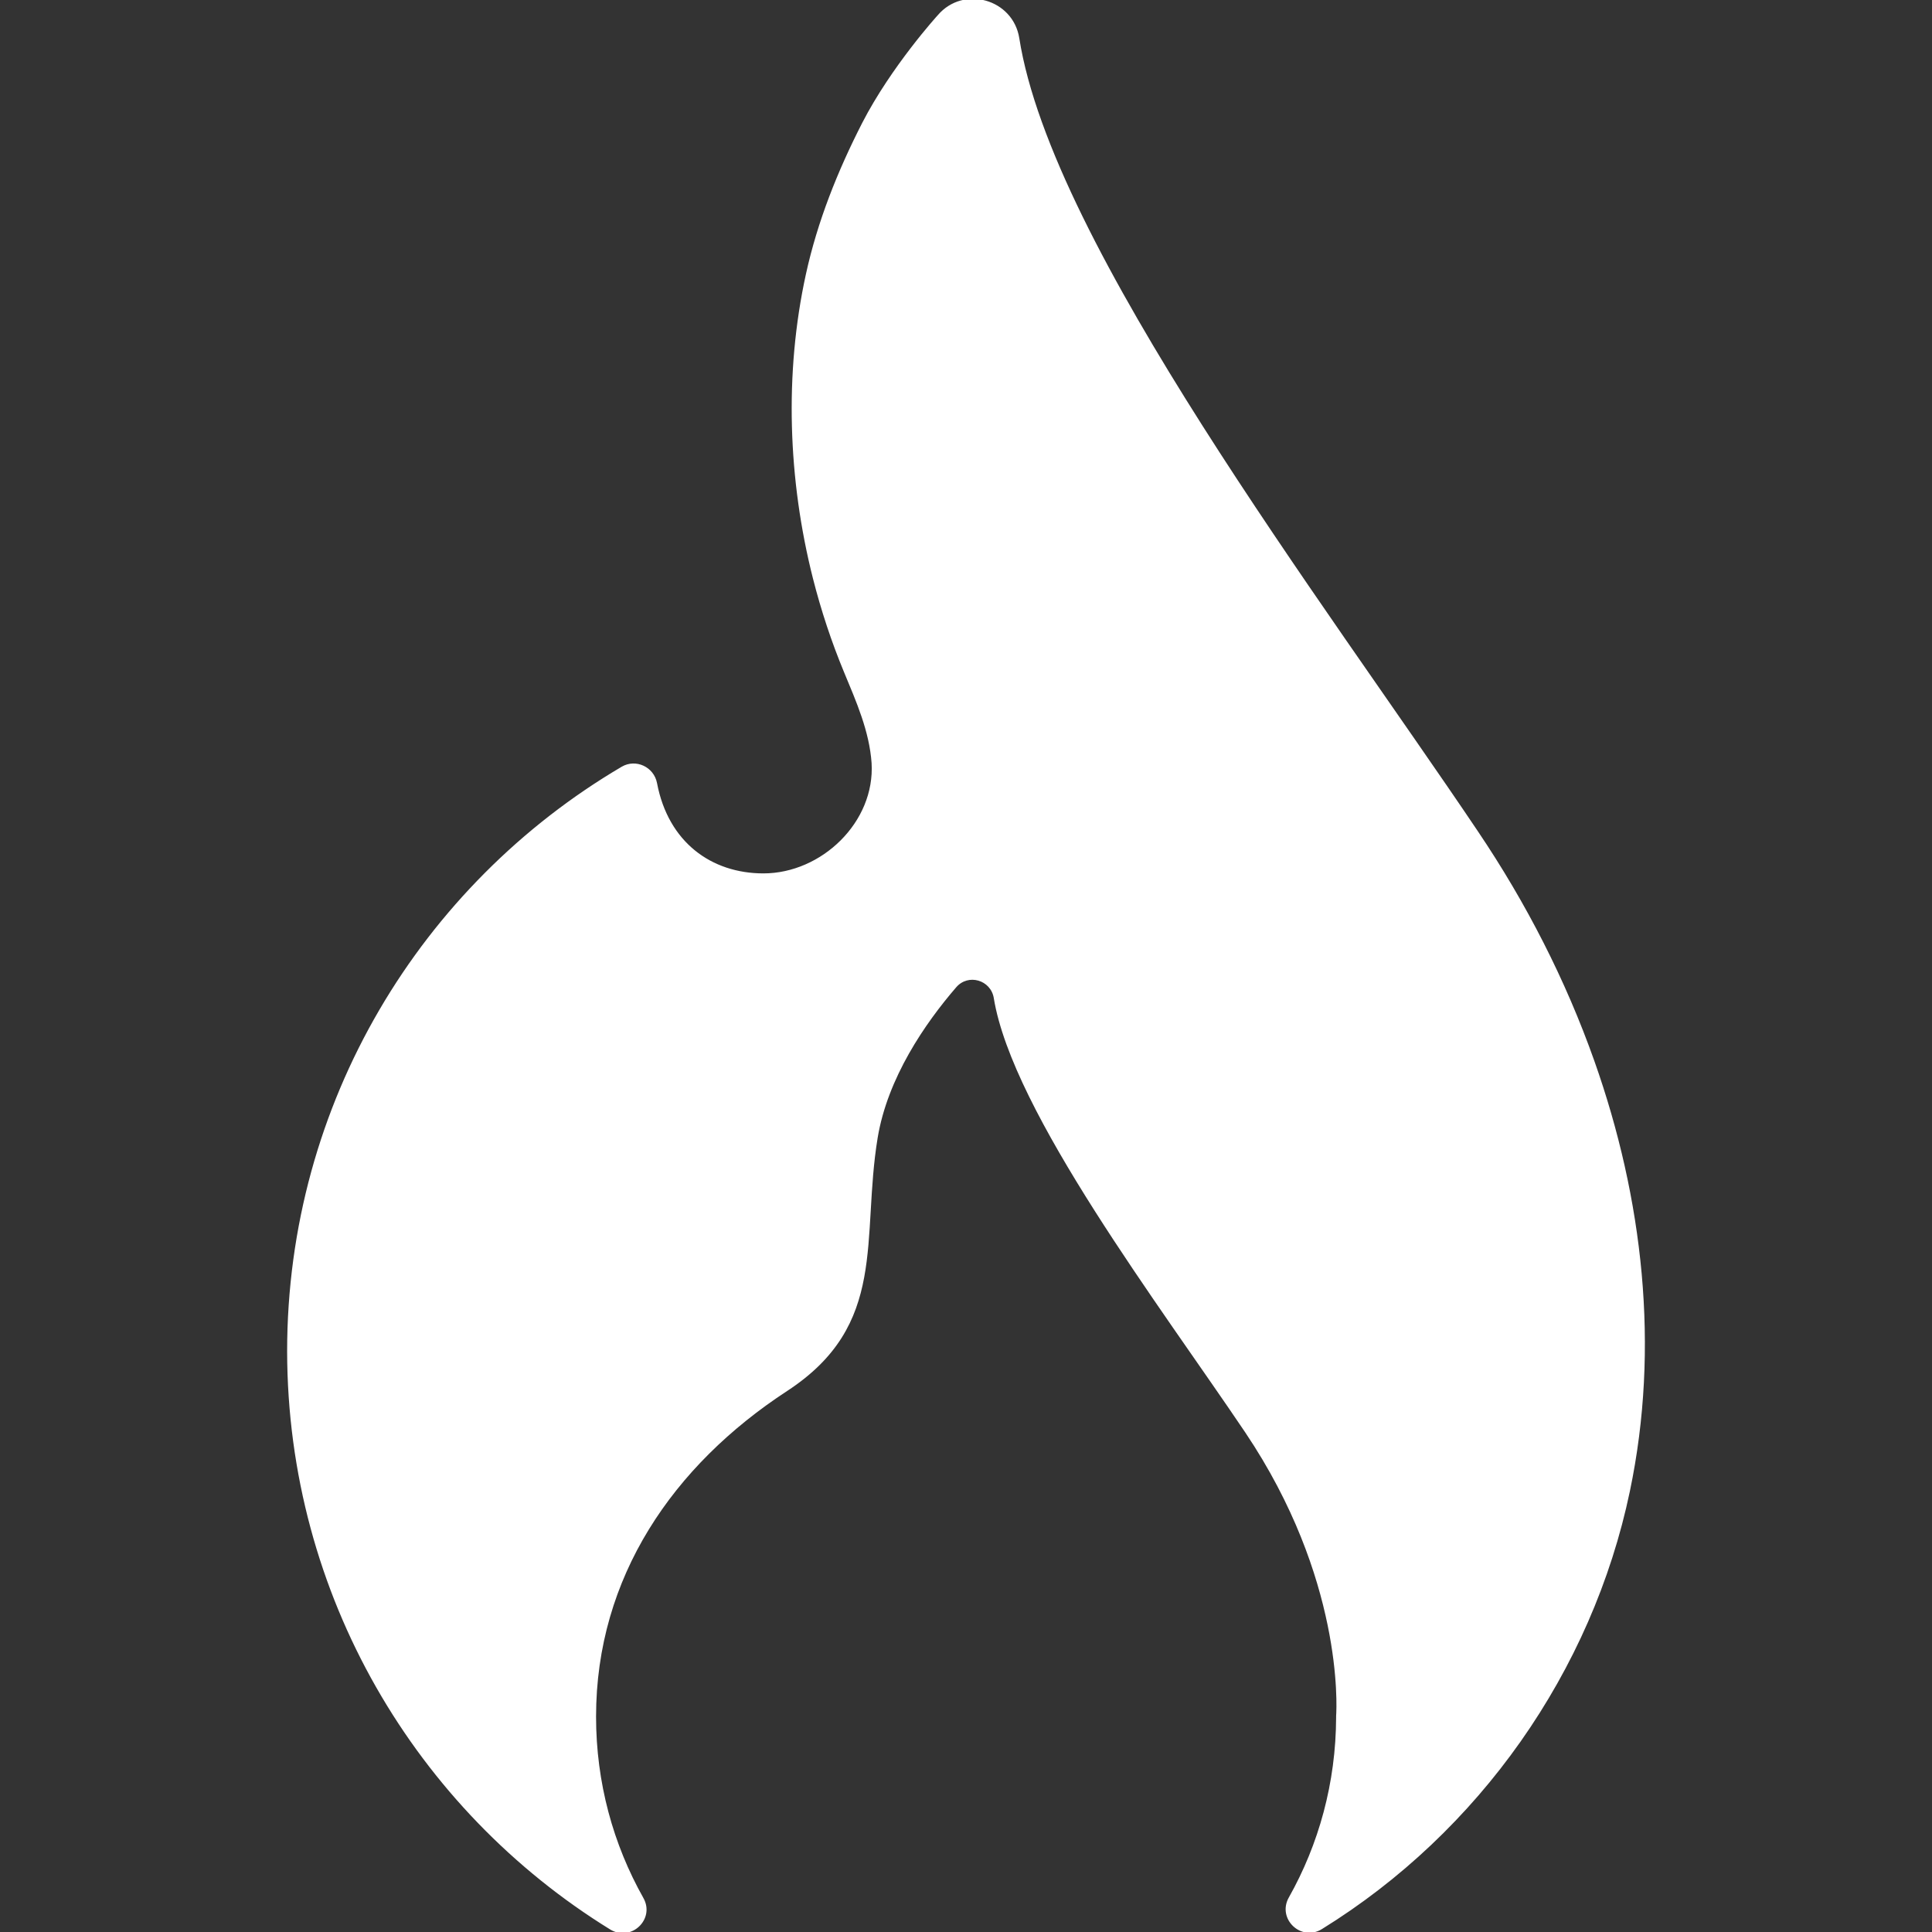
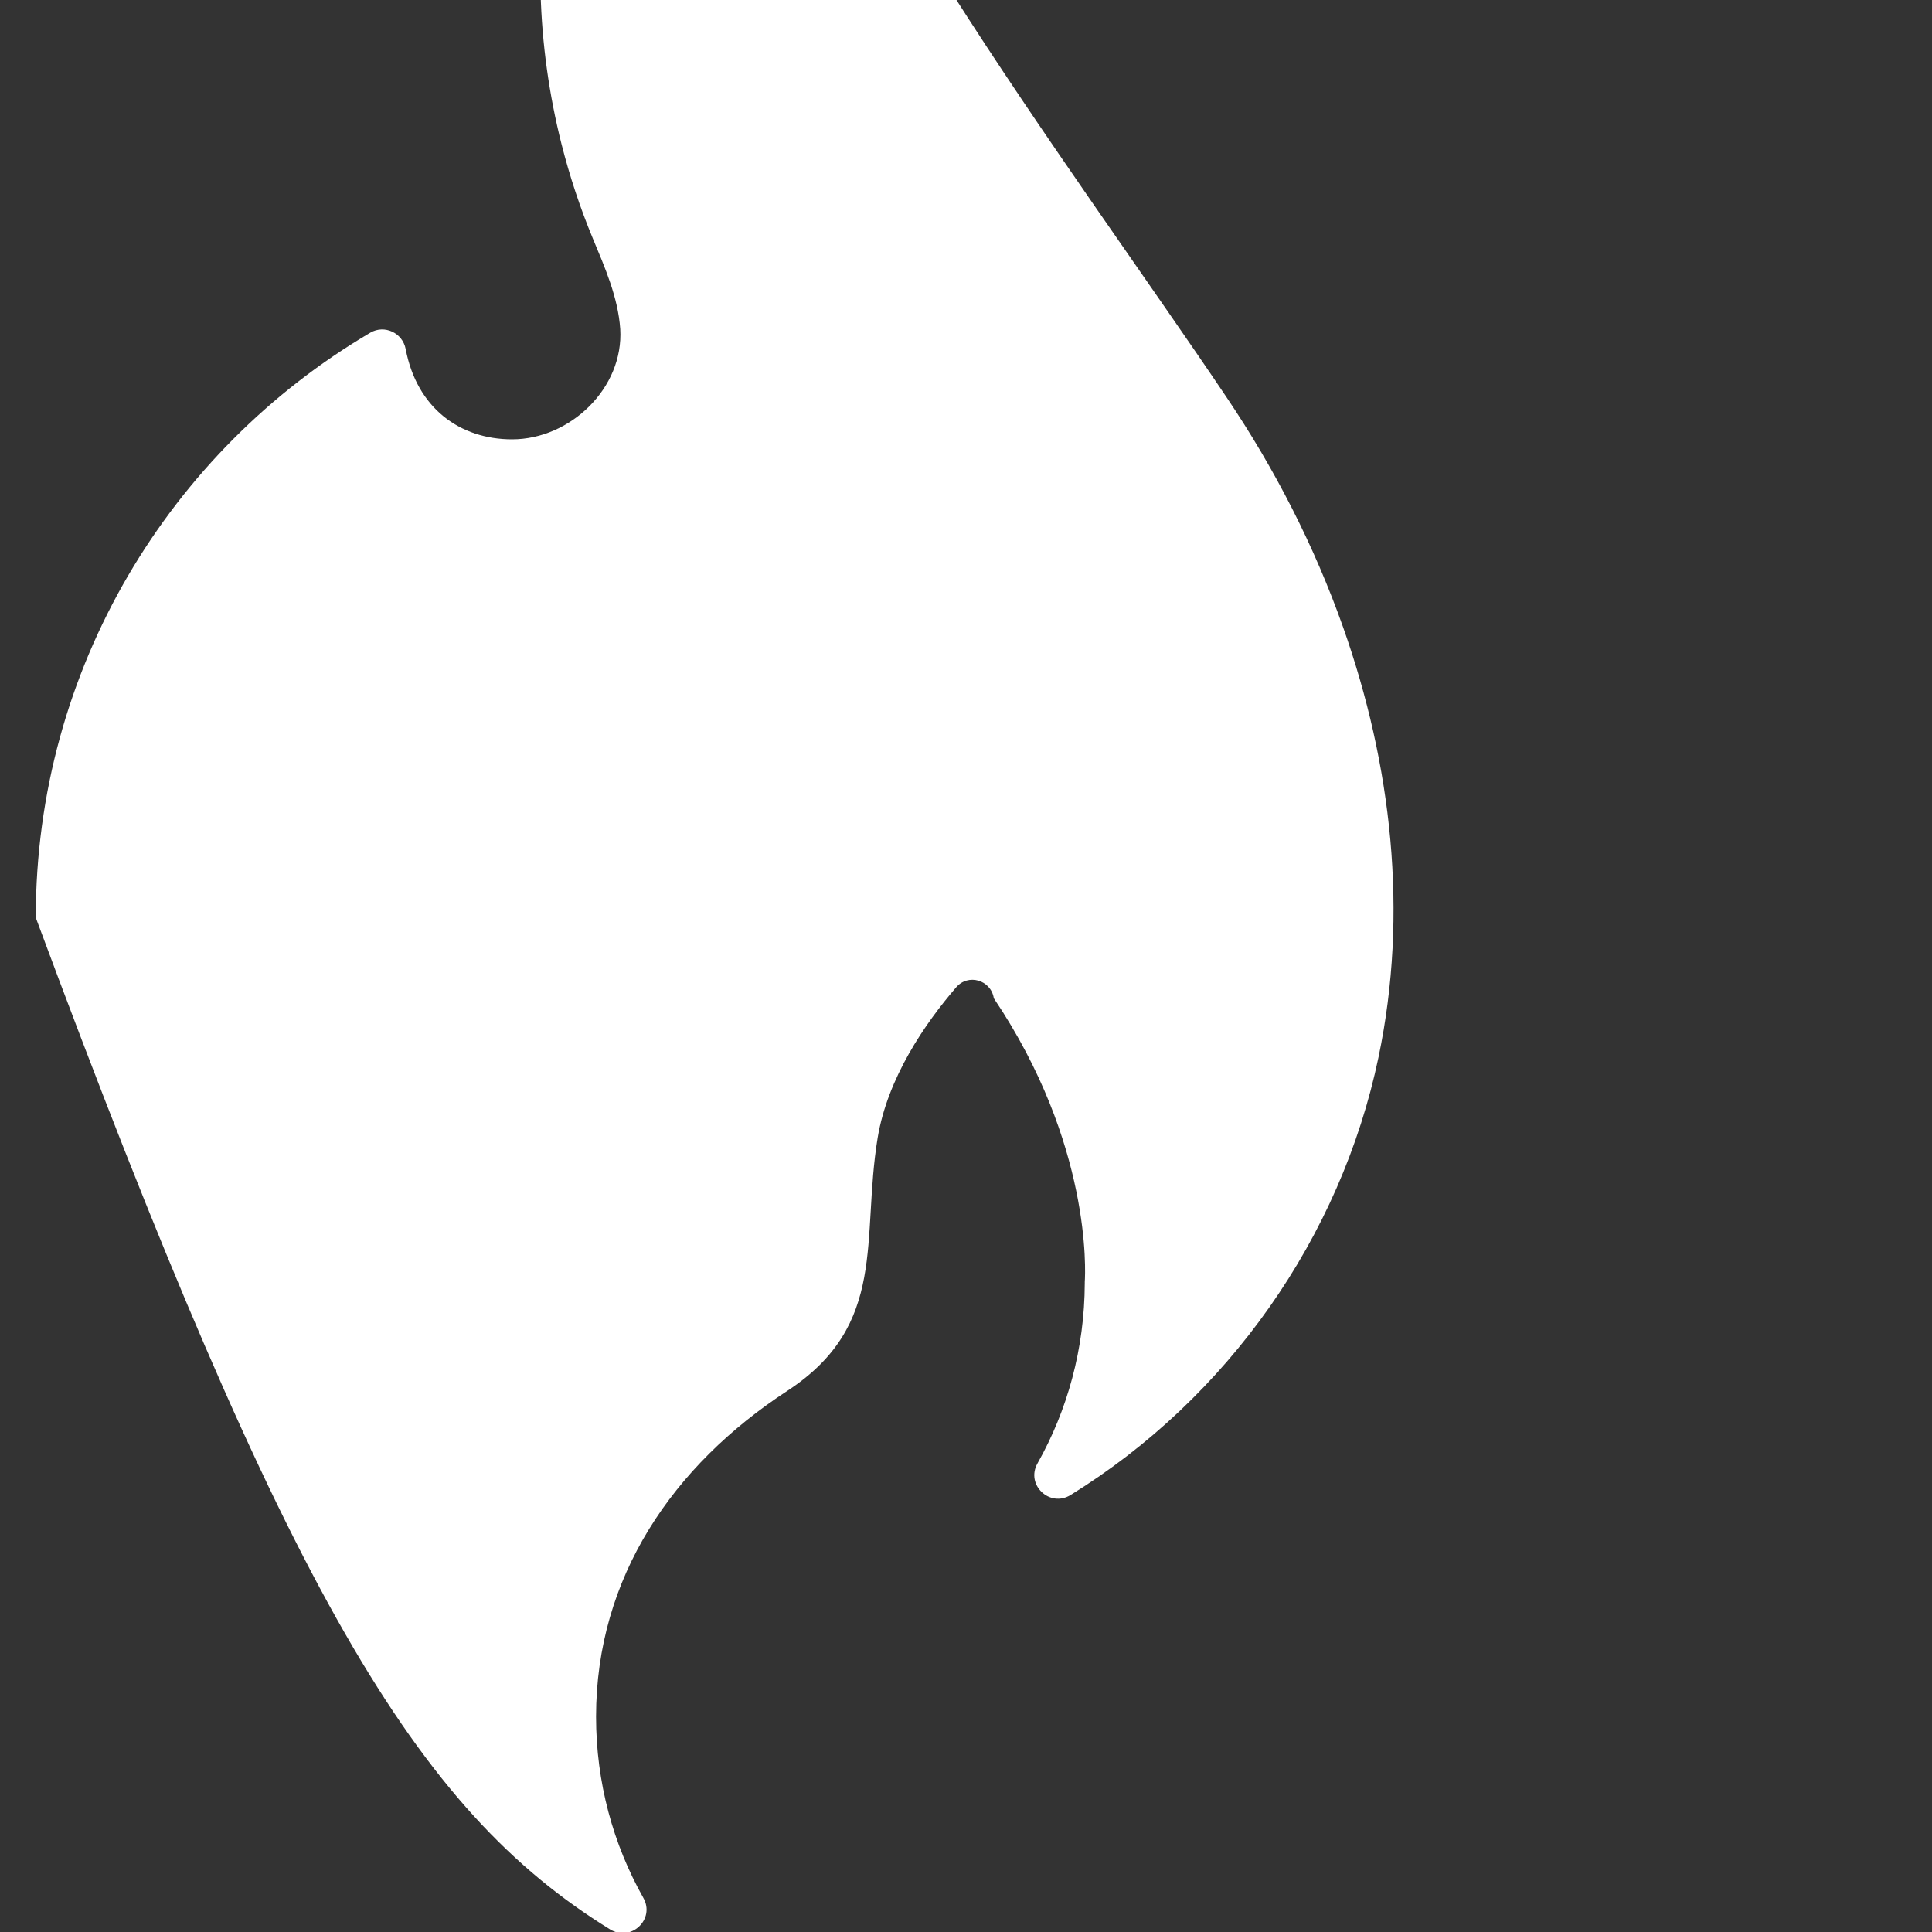
<svg xmlns="http://www.w3.org/2000/svg" fill="#ffffff" version="1.1" id="Capa_1" width="800px" height="800px" viewBox="0 0 855.492 855.492" xml:space="preserve" stroke="#ffffff">
  <rect x="0" y="0" width="855.492" height="855.492" fill="#333333" stroke="none" />
  <g id="SVGRepo_bgCarrier" stroke-width="0" />
  <g id="SVGRepo_tracerCarrier" stroke-linecap="round" stroke-linejoin="round" />
  <g id="SVGRepo_iconCarrier">
    <g>
-       <path d="M270.436,853.938c8.801,5.399,19.101-4.301,14-13.301c-13.399-23.8-21-51.199-21-80.5c0-62,34.301-111.6,84.801-144.6 c44.699-29.2,32.5-66.9,39.899-111.8c4.4-26.601,21-50.8,34.9-66.9c5.6-6.5,16.1-3.399,17.5,5c8.2,50.4,73.6,136.2,111.3,192.2 c43.4,64.6,40.6,121.5,40.3,125.8c0,0.2,0,0.4,0,0.601c-0.1,29.1-7.7,56.399-21,80c-5.1,9,5.2,18.8,14,13.3 c69.4-42.9,119.4-113.7,136.101-193.601c13.3-63.6,5.8-129.3-15.7-190.1c-12.7-35.9-30.2-70-51.5-101.6 c-68.9-102.5-188.8-259.601-203.2-351.5c-2.7-16.9-24.1-22.9-35.2-9.9c-0.2,0.2-20.6,22.7-33.399,47.6 c-10.9,21.3-19.801,43.6-24.9,66.9c-9.6,43.9-7.9,90.9,3.1,134.4c3.601,14.2,8.2,28.1,13.801,41.6 c5.399,13,11.199,26.1,12.199,40.3c1.601,26.5-22.399,49.4-48.399,49.4c-23.3,0-42.601-14-47.601-40.4 c-1.3-6.8-8.899-10.399-14.899-6.899c-88.5,52.1-147.9,148.399-147.9,258.5C127.836,706.438,184.836,801.137,270.436,853.938z" />
+       <path d="M270.436,853.938c8.801,5.399,19.101-4.301,14-13.301c-13.399-23.8-21-51.199-21-80.5c0-62,34.301-111.6,84.801-144.6 c44.699-29.2,32.5-66.9,39.899-111.8c4.4-26.601,21-50.8,34.9-66.9c5.6-6.5,16.1-3.399,17.5,5c43.4,64.6,40.6,121.5,40.3,125.8c0,0.2,0,0.4,0,0.601c-0.1,29.1-7.7,56.399-21,80c-5.1,9,5.2,18.8,14,13.3 c69.4-42.9,119.4-113.7,136.101-193.601c13.3-63.6,5.8-129.3-15.7-190.1c-12.7-35.9-30.2-70-51.5-101.6 c-68.9-102.5-188.8-259.601-203.2-351.5c-2.7-16.9-24.1-22.9-35.2-9.9c-0.2,0.2-20.6,22.7-33.399,47.6 c-10.9,21.3-19.801,43.6-24.9,66.9c-9.6,43.9-7.9,90.9,3.1,134.4c3.601,14.2,8.2,28.1,13.801,41.6 c5.399,13,11.199,26.1,12.199,40.3c1.601,26.5-22.399,49.4-48.399,49.4c-23.3,0-42.601-14-47.601-40.4 c-1.3-6.8-8.899-10.399-14.899-6.899c-88.5,52.1-147.9,148.399-147.9,258.5C127.836,706.438,184.836,801.137,270.436,853.938z" />
    </g>
  </g>
</svg>